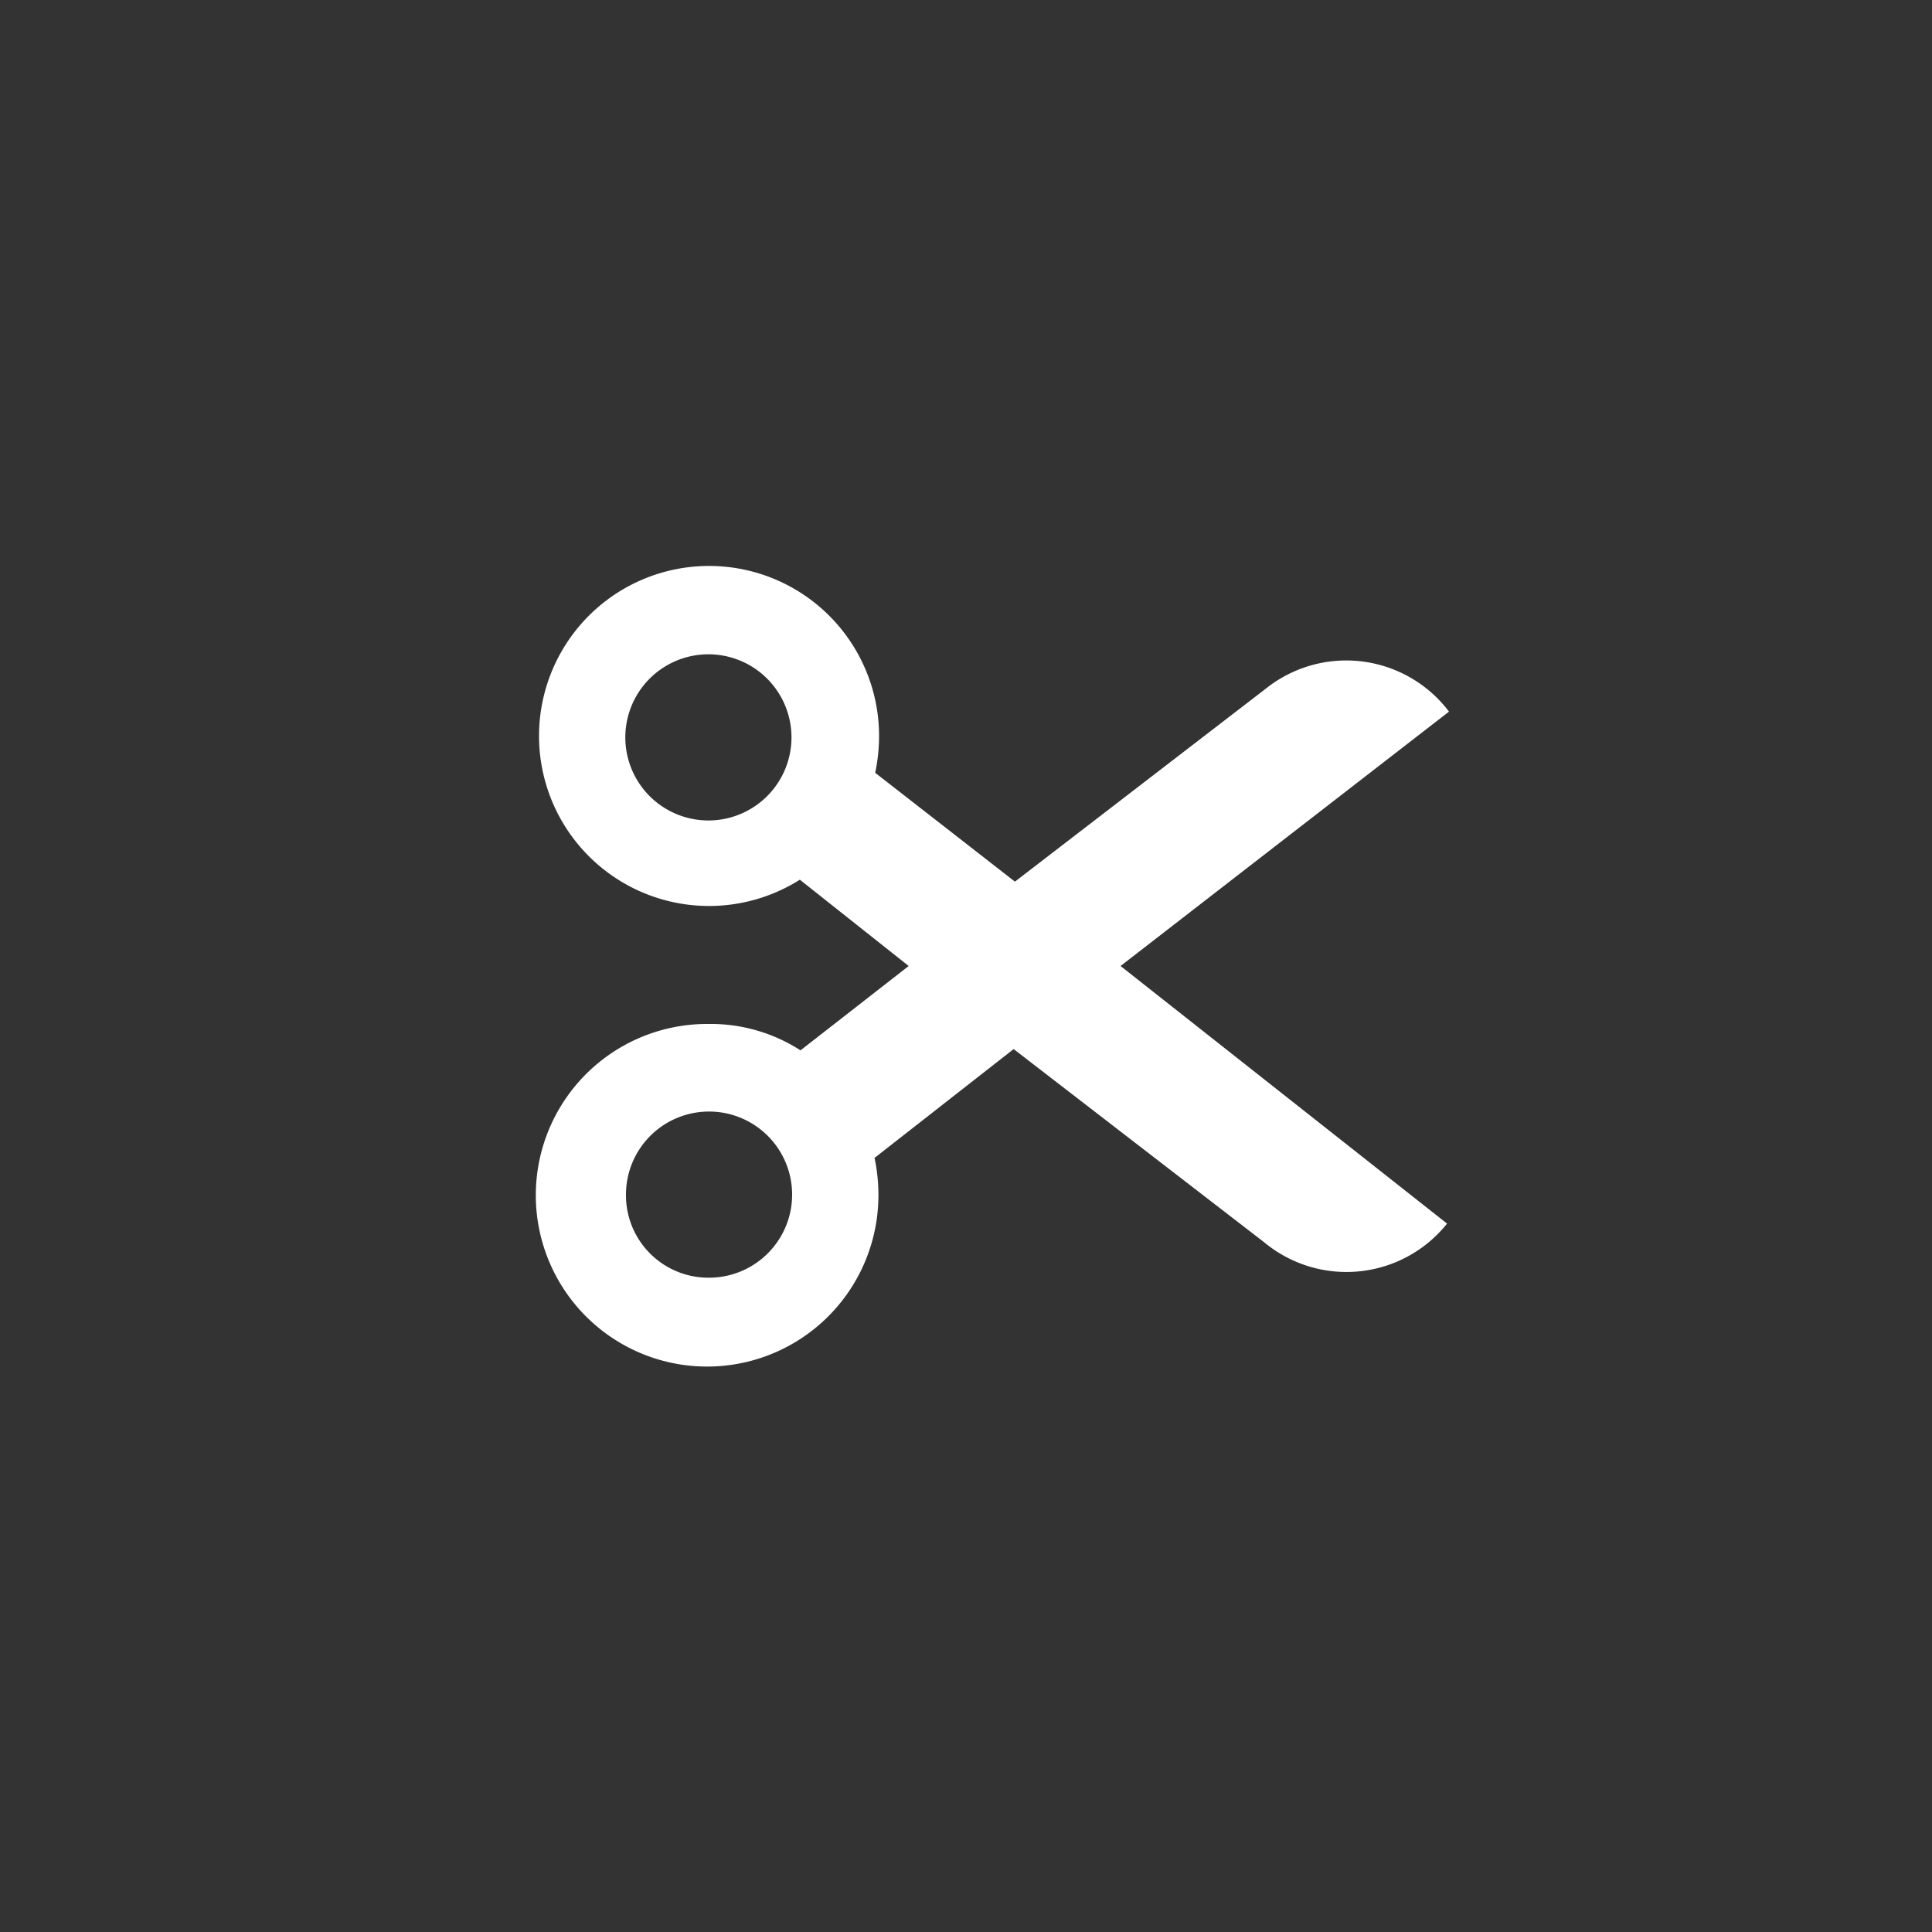
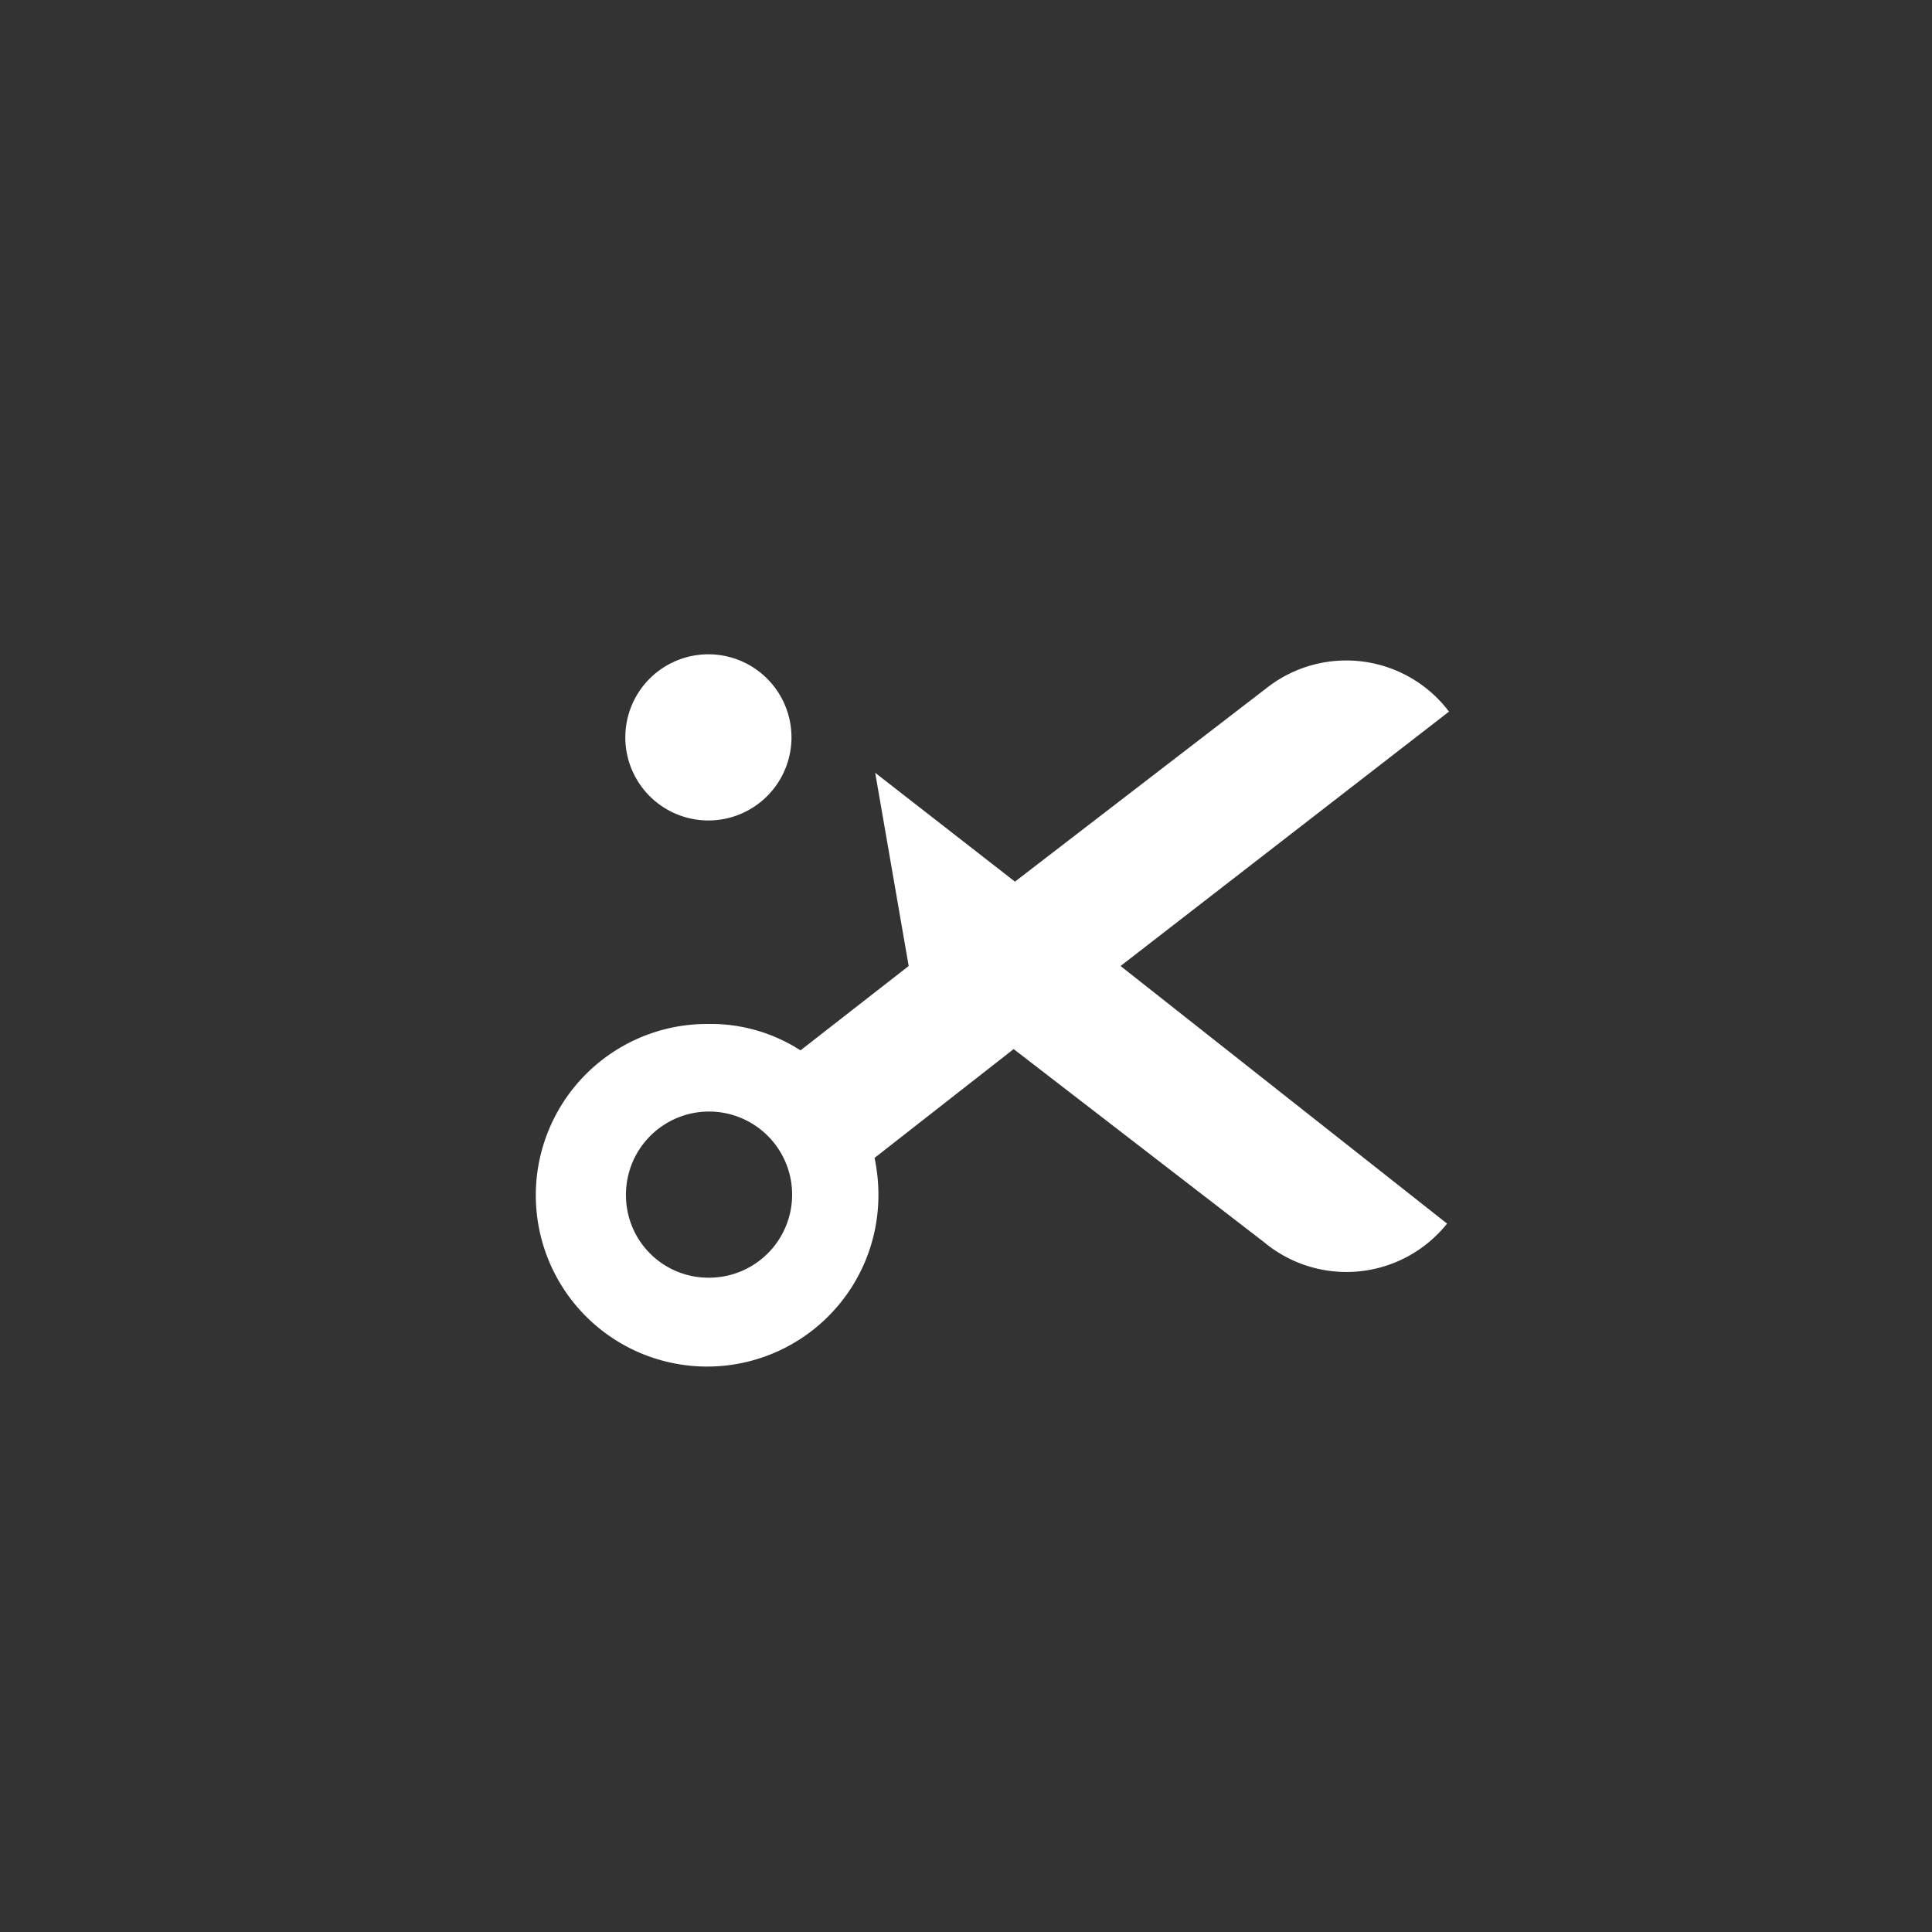
<svg xmlns="http://www.w3.org/2000/svg" viewBox="0 0 30 30">
  <rect x="0" y="0" width="30" height="30" fill="#333333" stroke="none" />
-   <path fill="#fff" d="M22.5 11.05a2 2 0 0 0-2.84-.36l-3.9 3L13.59 12a2.78 2.78 0 0 0 .06-.58 2.64 2.64 0 1 0-1.23 2.24L14.11 15l-1.68 1.31A2.57 2.57 0 0 0 11 15.9a2.66 2.66 0 1 0 2.64 2.66 2.78 2.78 0 0 0-.06-.58l2.16-1.69 3.89 3a2 2 0 0 0 2.84-.29l-5.07-4ZM11 12.74a1.29 1.29 0 1 1 1.29-1.29A1.29 1.29 0 0 1 11 12.74Zm0 7.1a1.28 1.28 0 0 1-1.28-1.29A1.29 1.29 0 1 1 11 19.84Z" />
+   <path fill="#fff" d="M22.5 11.05a2 2 0 0 0-2.84-.36l-3.9 3L13.59 12L14.11 15l-1.68 1.31A2.57 2.57 0 0 0 11 15.9a2.66 2.66 0 1 0 2.64 2.66 2.78 2.78 0 0 0-.06-.58l2.16-1.69 3.89 3a2 2 0 0 0 2.84-.29l-5.07-4ZM11 12.74a1.29 1.29 0 1 1 1.29-1.29A1.29 1.29 0 0 1 11 12.74Zm0 7.1a1.28 1.28 0 0 1-1.28-1.29A1.29 1.29 0 1 1 11 19.84Z" />
</svg>